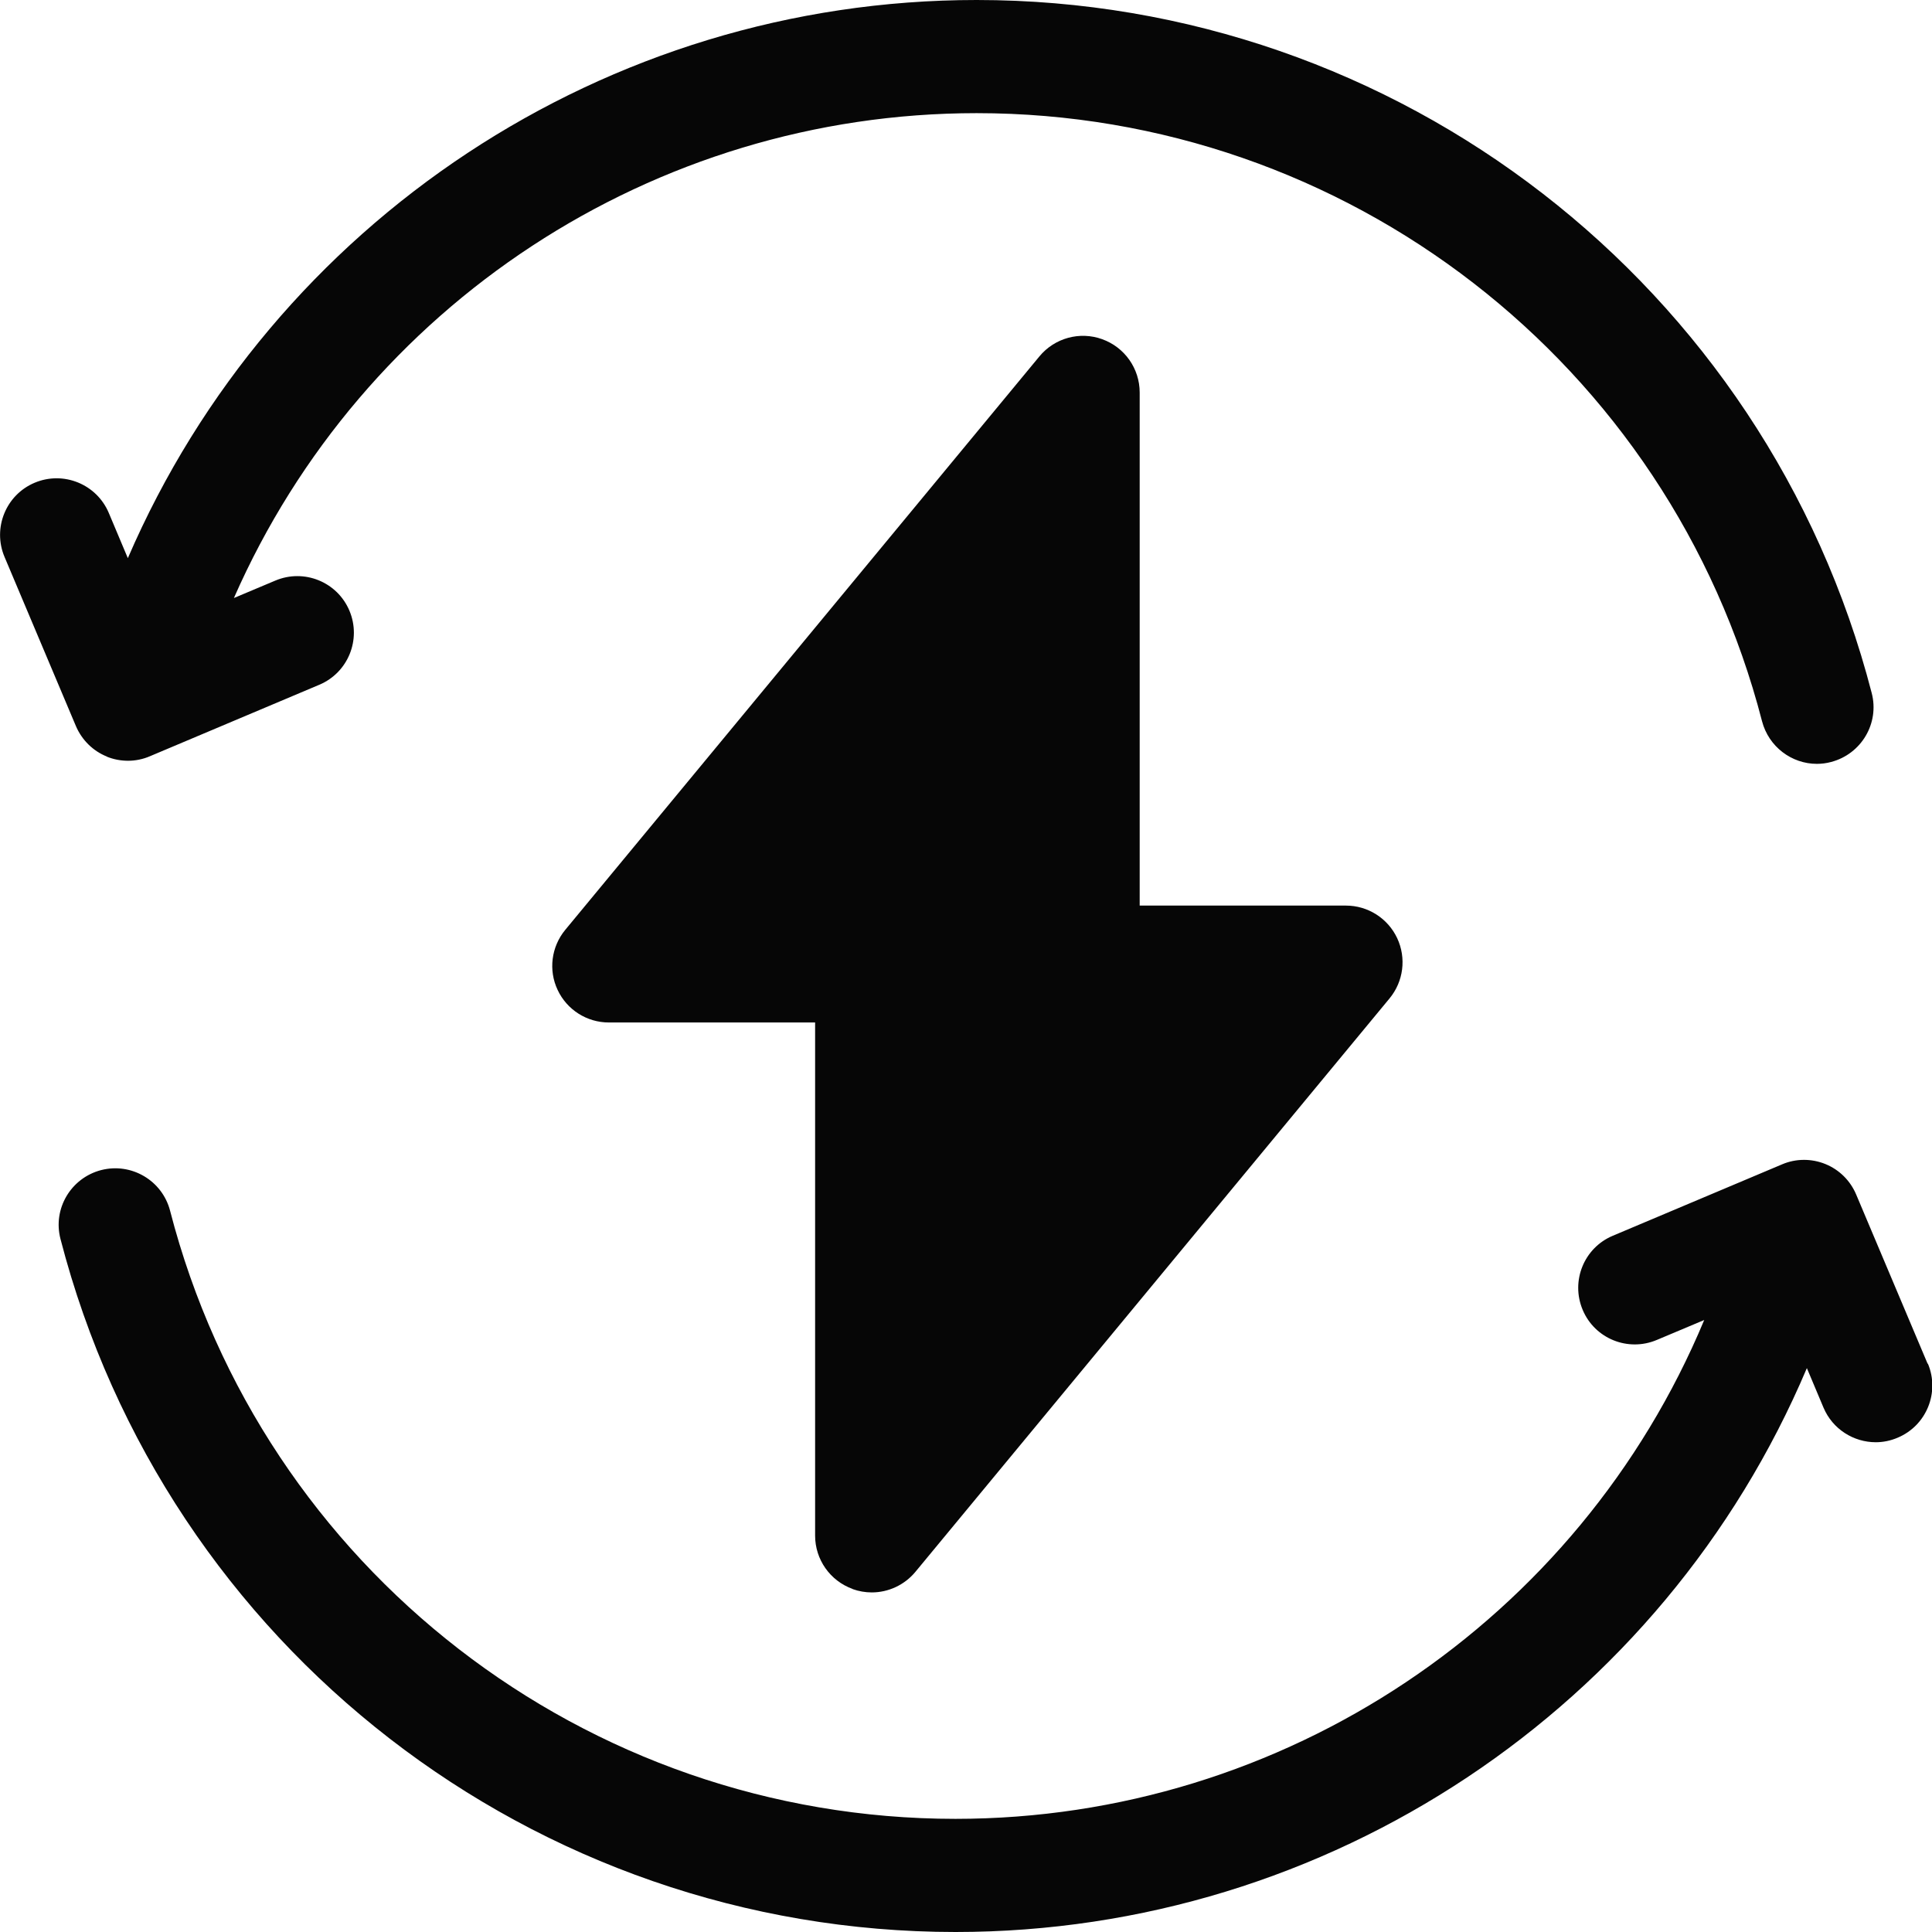
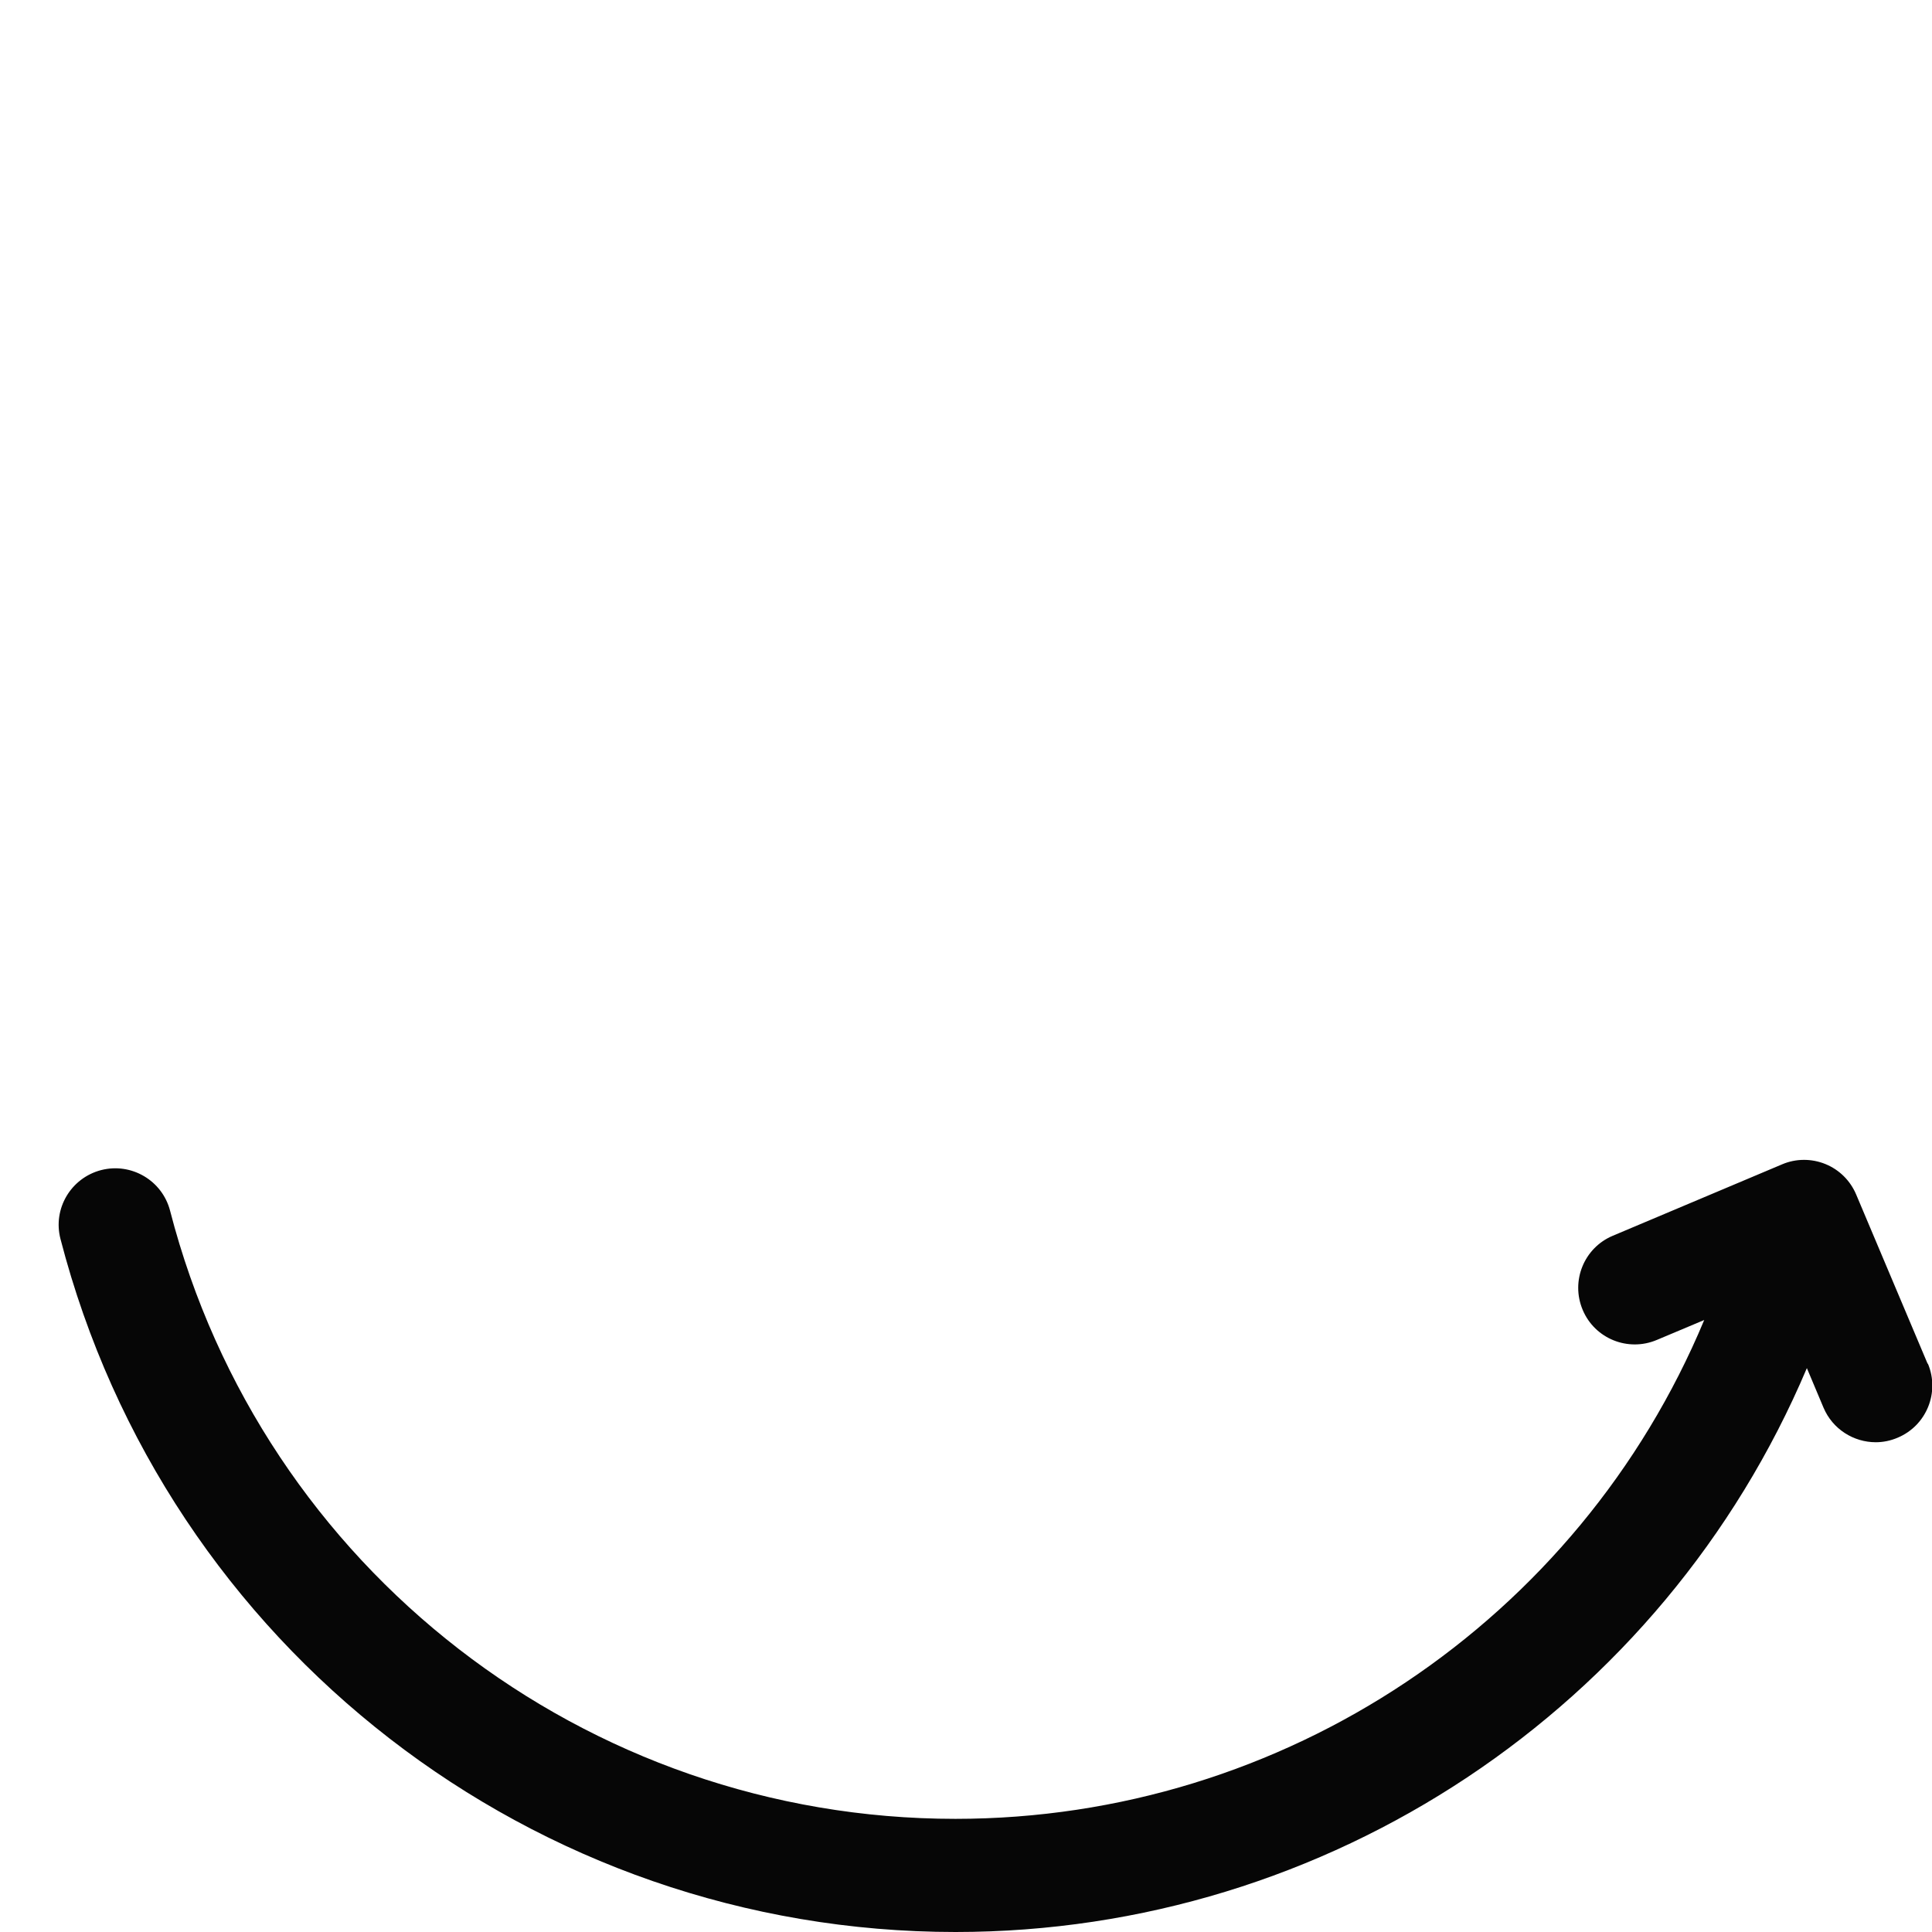
<svg xmlns="http://www.w3.org/2000/svg" fill="none" viewBox="0 0 30 30" height="30" width="30">
-   <path fill="#060606" d="M1.658 11.749C1.763 11.792 1.877 11.813 1.989 11.813C2.1 11.813 2.22 11.79 2.33 11.742L4.958 10.633C5.405 10.445 5.614 9.93 5.426 9.483C5.238 9.036 4.723 8.827 4.276 9.015L3.632 9.286C5.627 4.743 10.143 1.757 15.165 1.757C20.908 1.757 25.925 5.642 27.361 11.2C27.465 11.596 27.821 11.861 28.212 11.861C28.284 11.861 28.359 11.852 28.433 11.832C28.903 11.709 29.186 11.231 29.064 10.762C27.425 4.425 21.709 0 15.165 0C9.41 0 4.24 3.442 1.985 8.667L1.689 7.964C1.5 7.517 0.985 7.308 0.538 7.496C0.091 7.684 -0.118 8.2 0.07 8.647L1.179 11.275C1.271 11.49 1.442 11.66 1.658 11.747V11.749Z" />
  <path fill="#060606" d="M29.932 21.176L28.822 18.547C28.731 18.332 28.559 18.162 28.344 18.075C28.129 17.988 27.887 17.988 27.672 18.08L25.043 19.189C24.596 19.377 24.387 19.892 24.576 20.34C24.764 20.787 25.279 20.995 25.726 20.807L26.463 20.497C24.518 25.162 19.94 28.243 14.836 28.243C9.093 28.243 4.077 24.358 2.641 18.8C2.519 18.33 2.04 18.049 1.571 18.169C1.101 18.291 0.817 18.769 0.939 19.238C2.579 25.575 8.293 30 14.838 30C20.627 30 25.824 26.519 28.057 21.244L28.315 21.857C28.456 22.192 28.783 22.395 29.127 22.395C29.24 22.395 29.356 22.372 29.468 22.324C29.915 22.136 30.124 21.62 29.936 21.174L29.932 21.176Z" />
-   <path fill="#060606" d="M13.239 24.675C13.336 24.71 13.438 24.727 13.537 24.727C13.793 24.727 14.044 24.613 14.214 24.408L21.577 15.503C21.794 15.24 21.84 14.876 21.695 14.567C21.55 14.259 21.24 14.062 20.9 14.062H17.697V6.095C17.697 5.724 17.465 5.393 17.115 5.267C16.767 5.141 16.376 5.248 16.14 5.534L8.777 14.439C8.56 14.702 8.514 15.066 8.659 15.372C8.804 15.681 9.114 15.877 9.454 15.877H12.657V23.845C12.657 24.215 12.889 24.547 13.239 24.673V24.675Z" />
</svg>